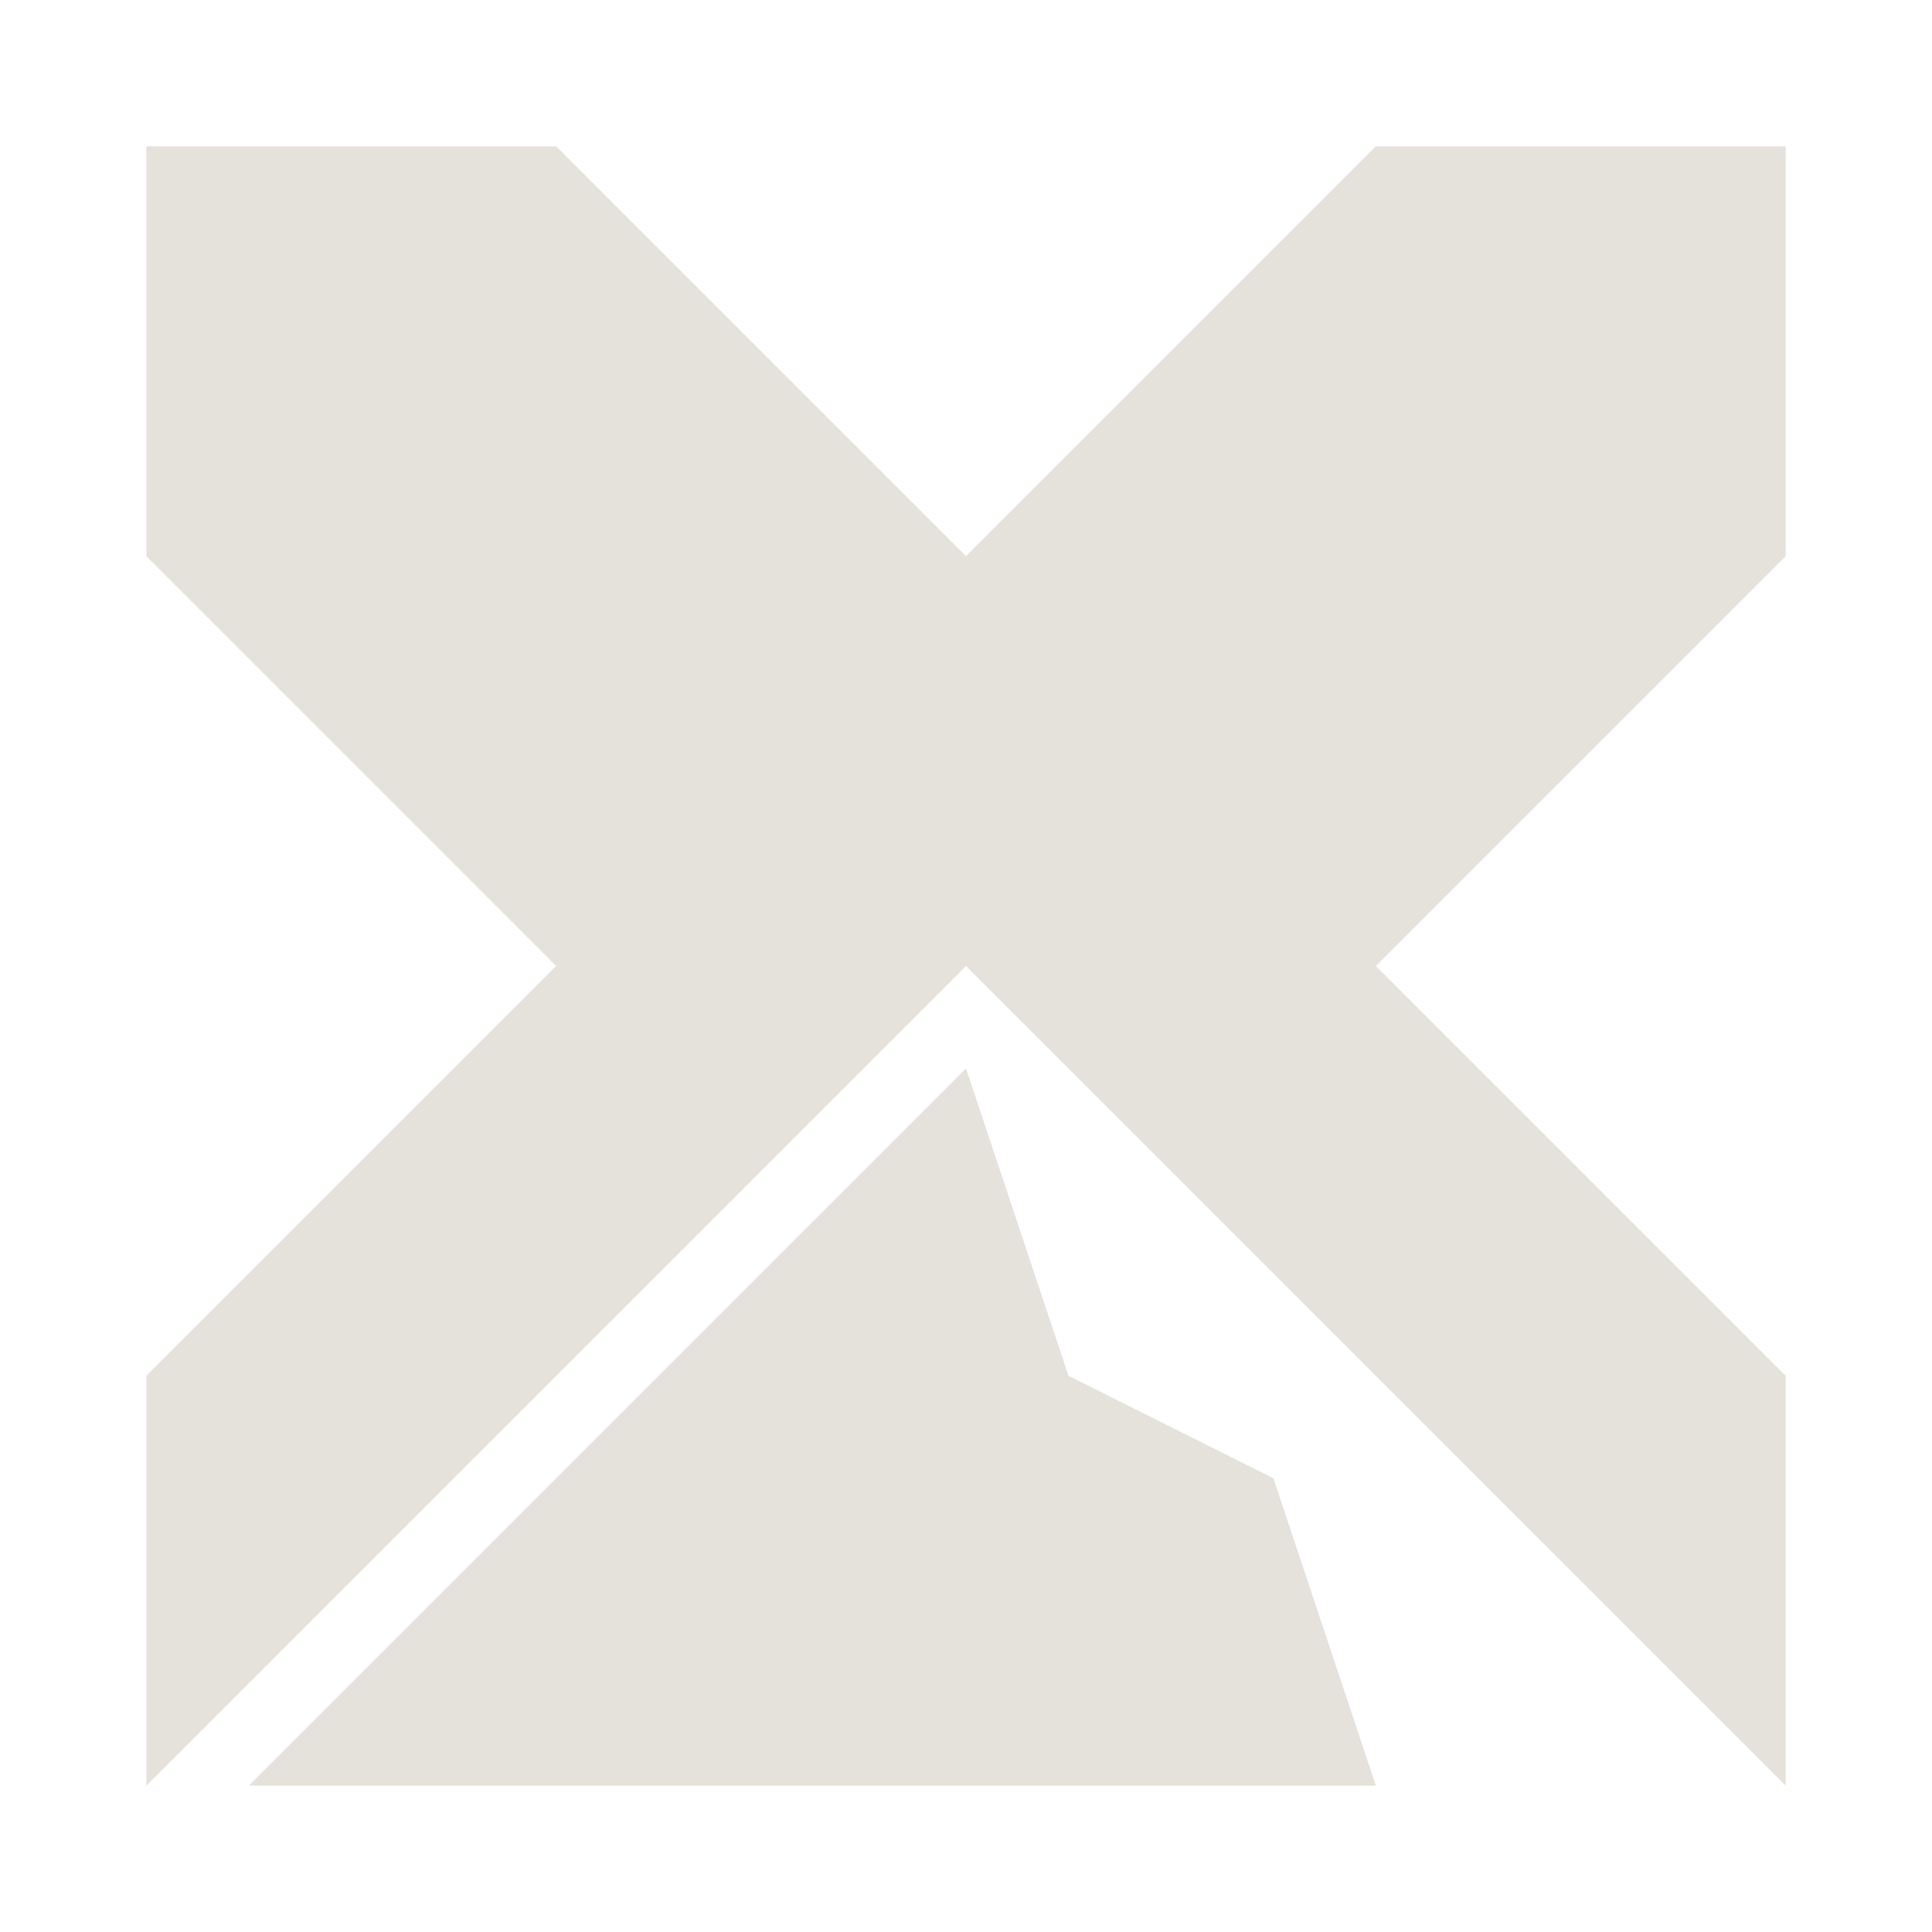
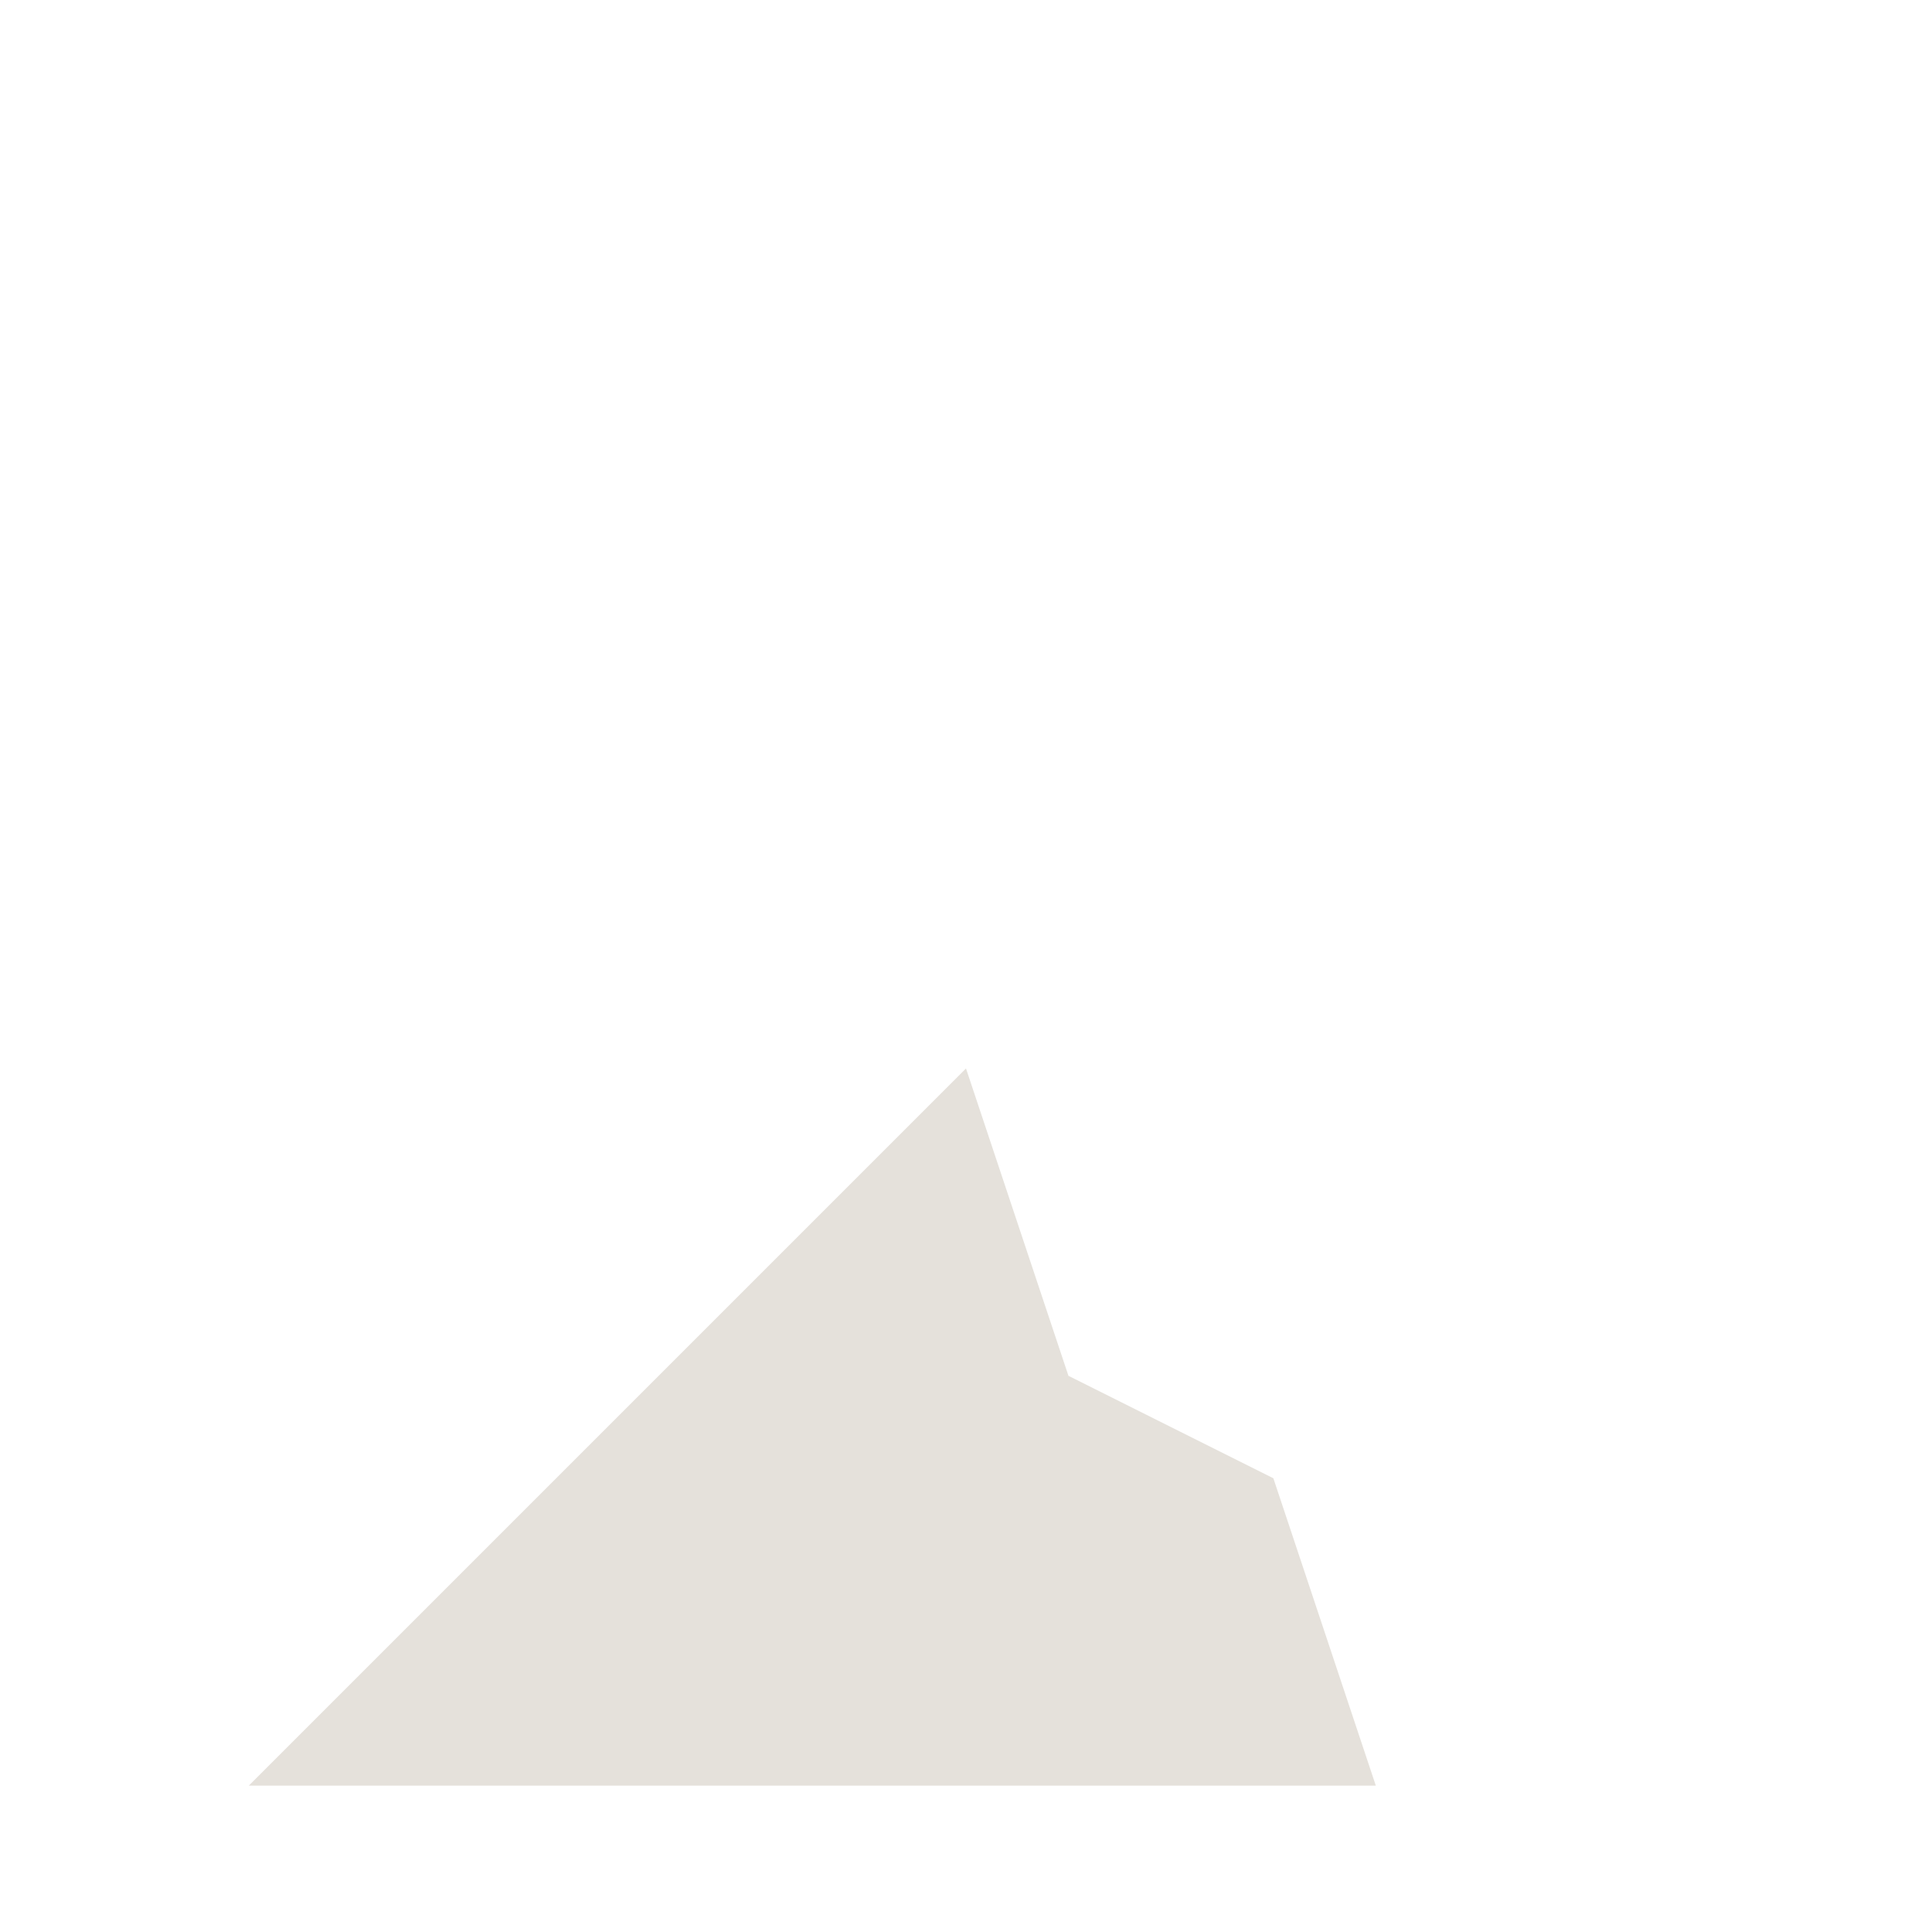
<svg xmlns="http://www.w3.org/2000/svg" viewBox="0 0 297 297">
-   <path fill="none" d="M0 0h297v297H0z" />
  <g fill="#e5e1db">
    <path d="m148.5 164.25 15.75 47.25 31.5 15.75 15.75 47.25H38.25z" />
-     <path d="M22.5 22.5h63l63 63 63-63h63v63l-63 63 63 63v63l-126-126-126 126v-63l63-63-63-63z" />
  </g>
</svg>